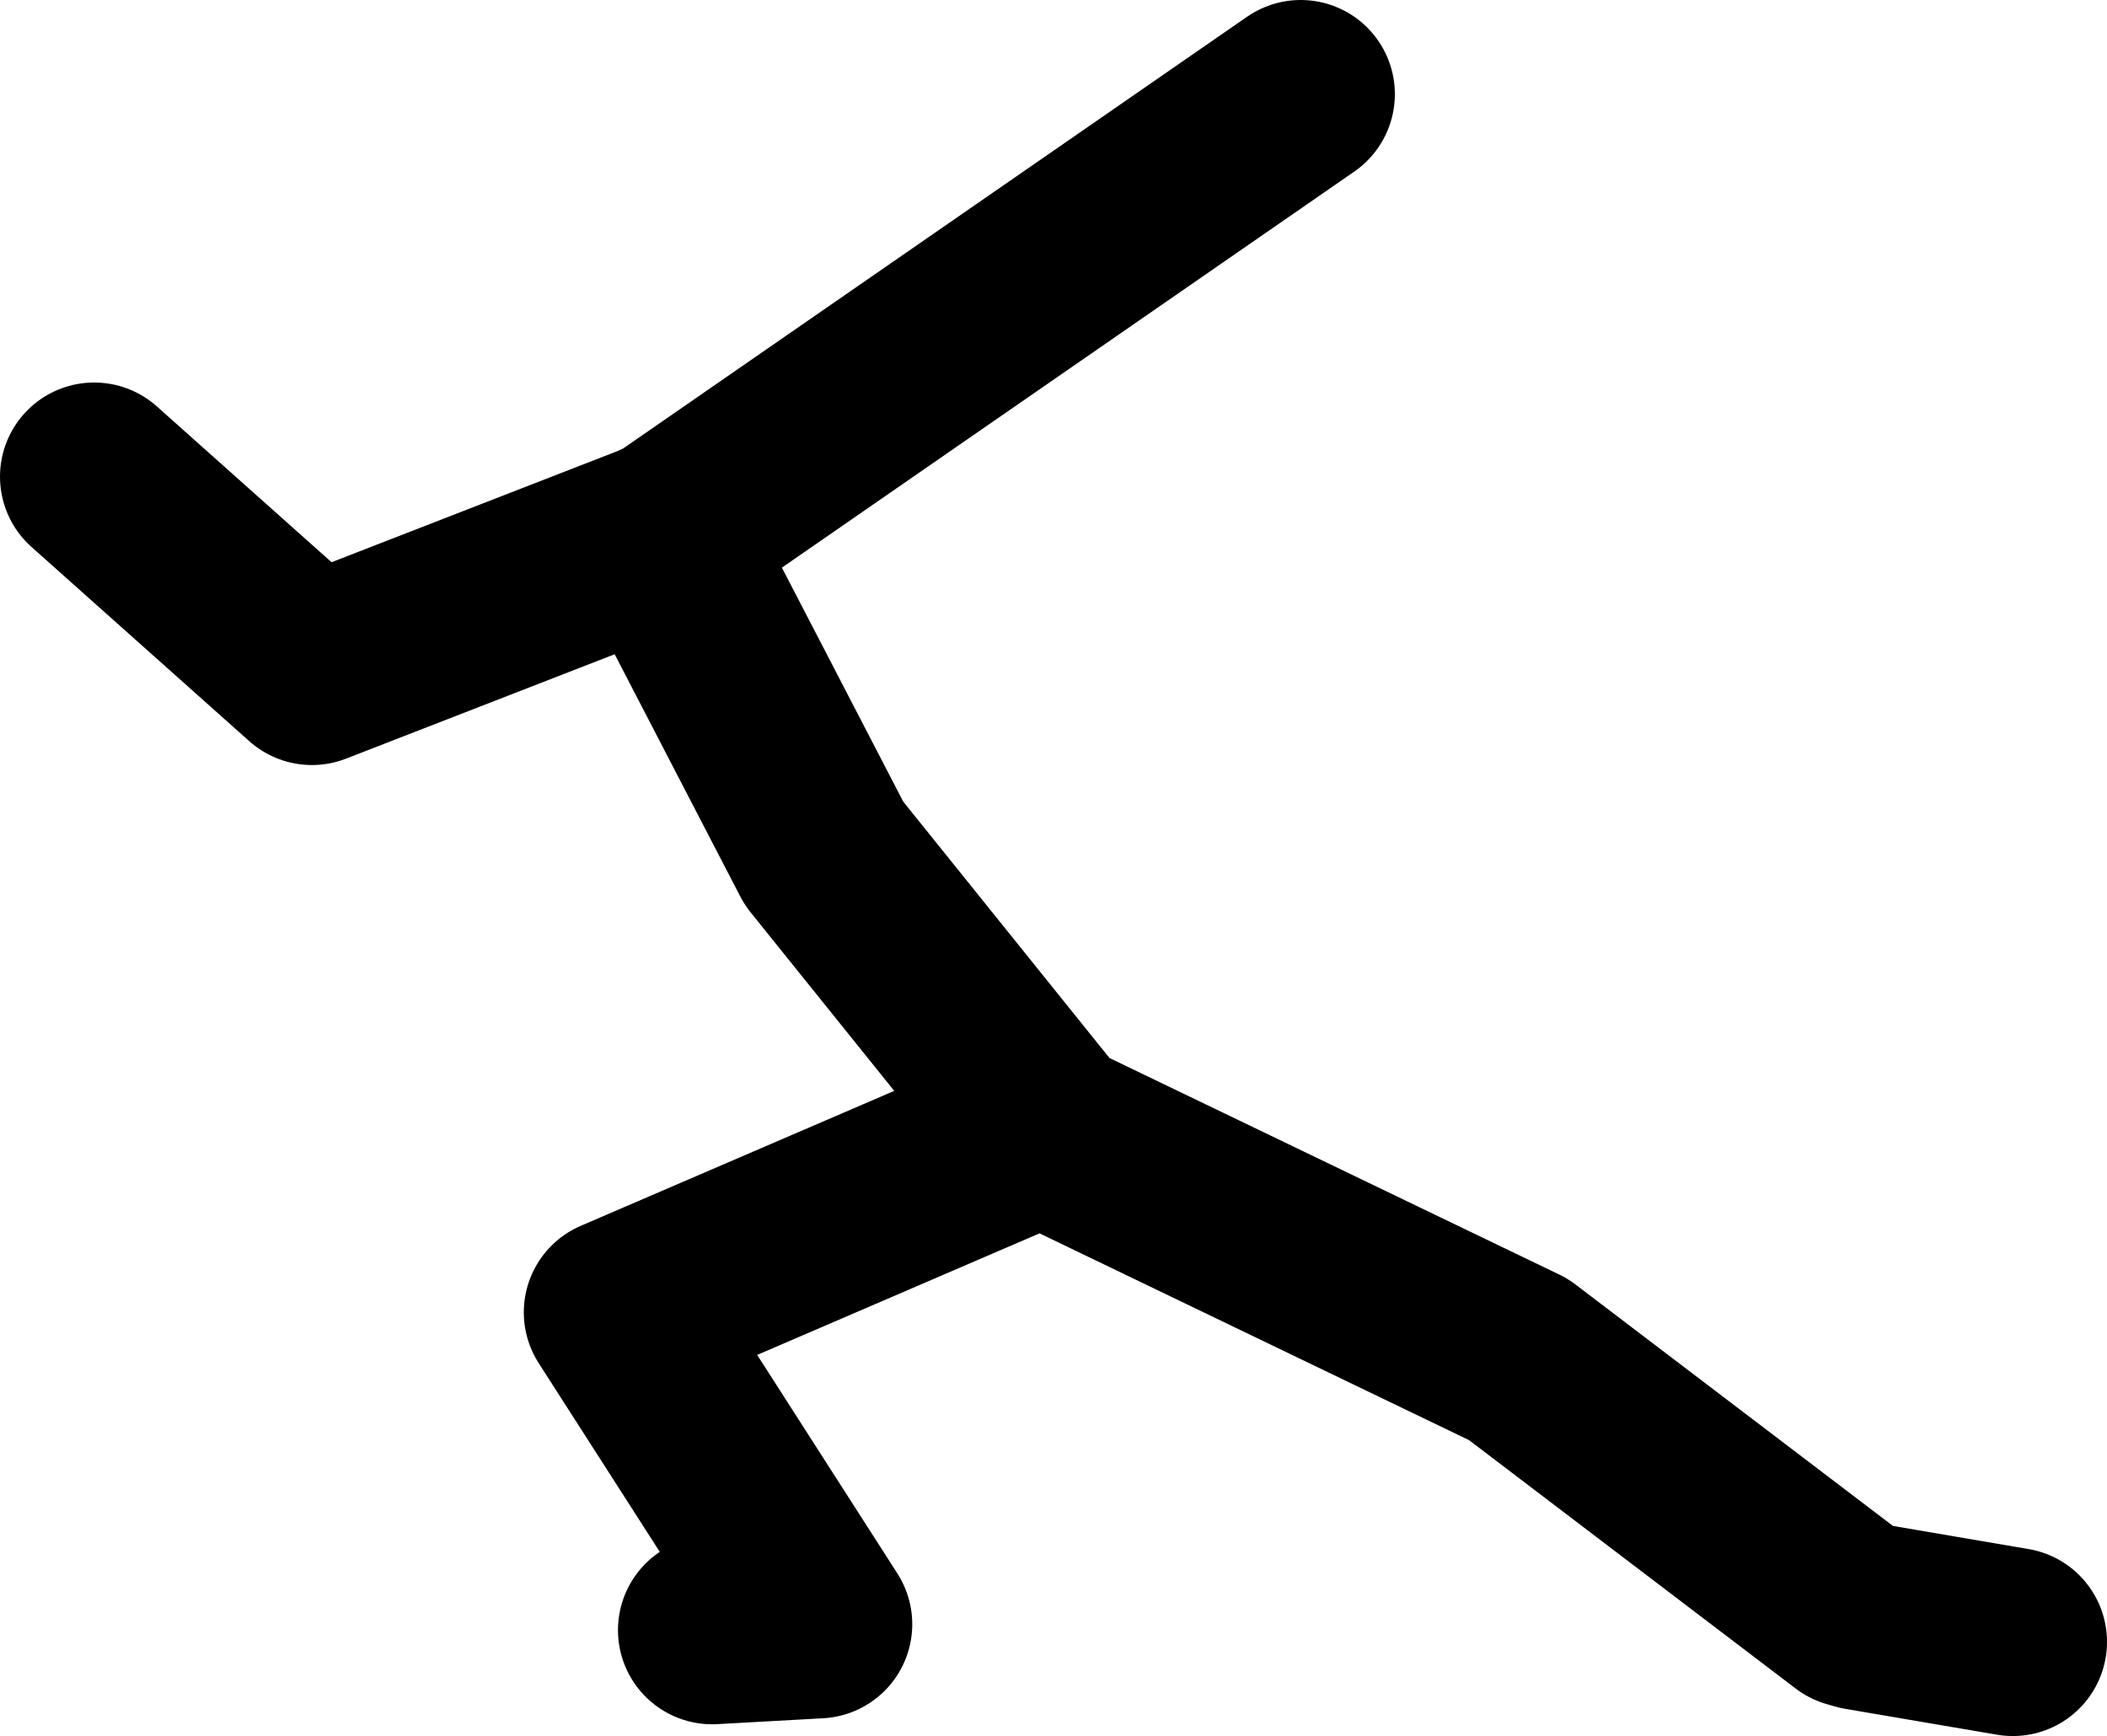
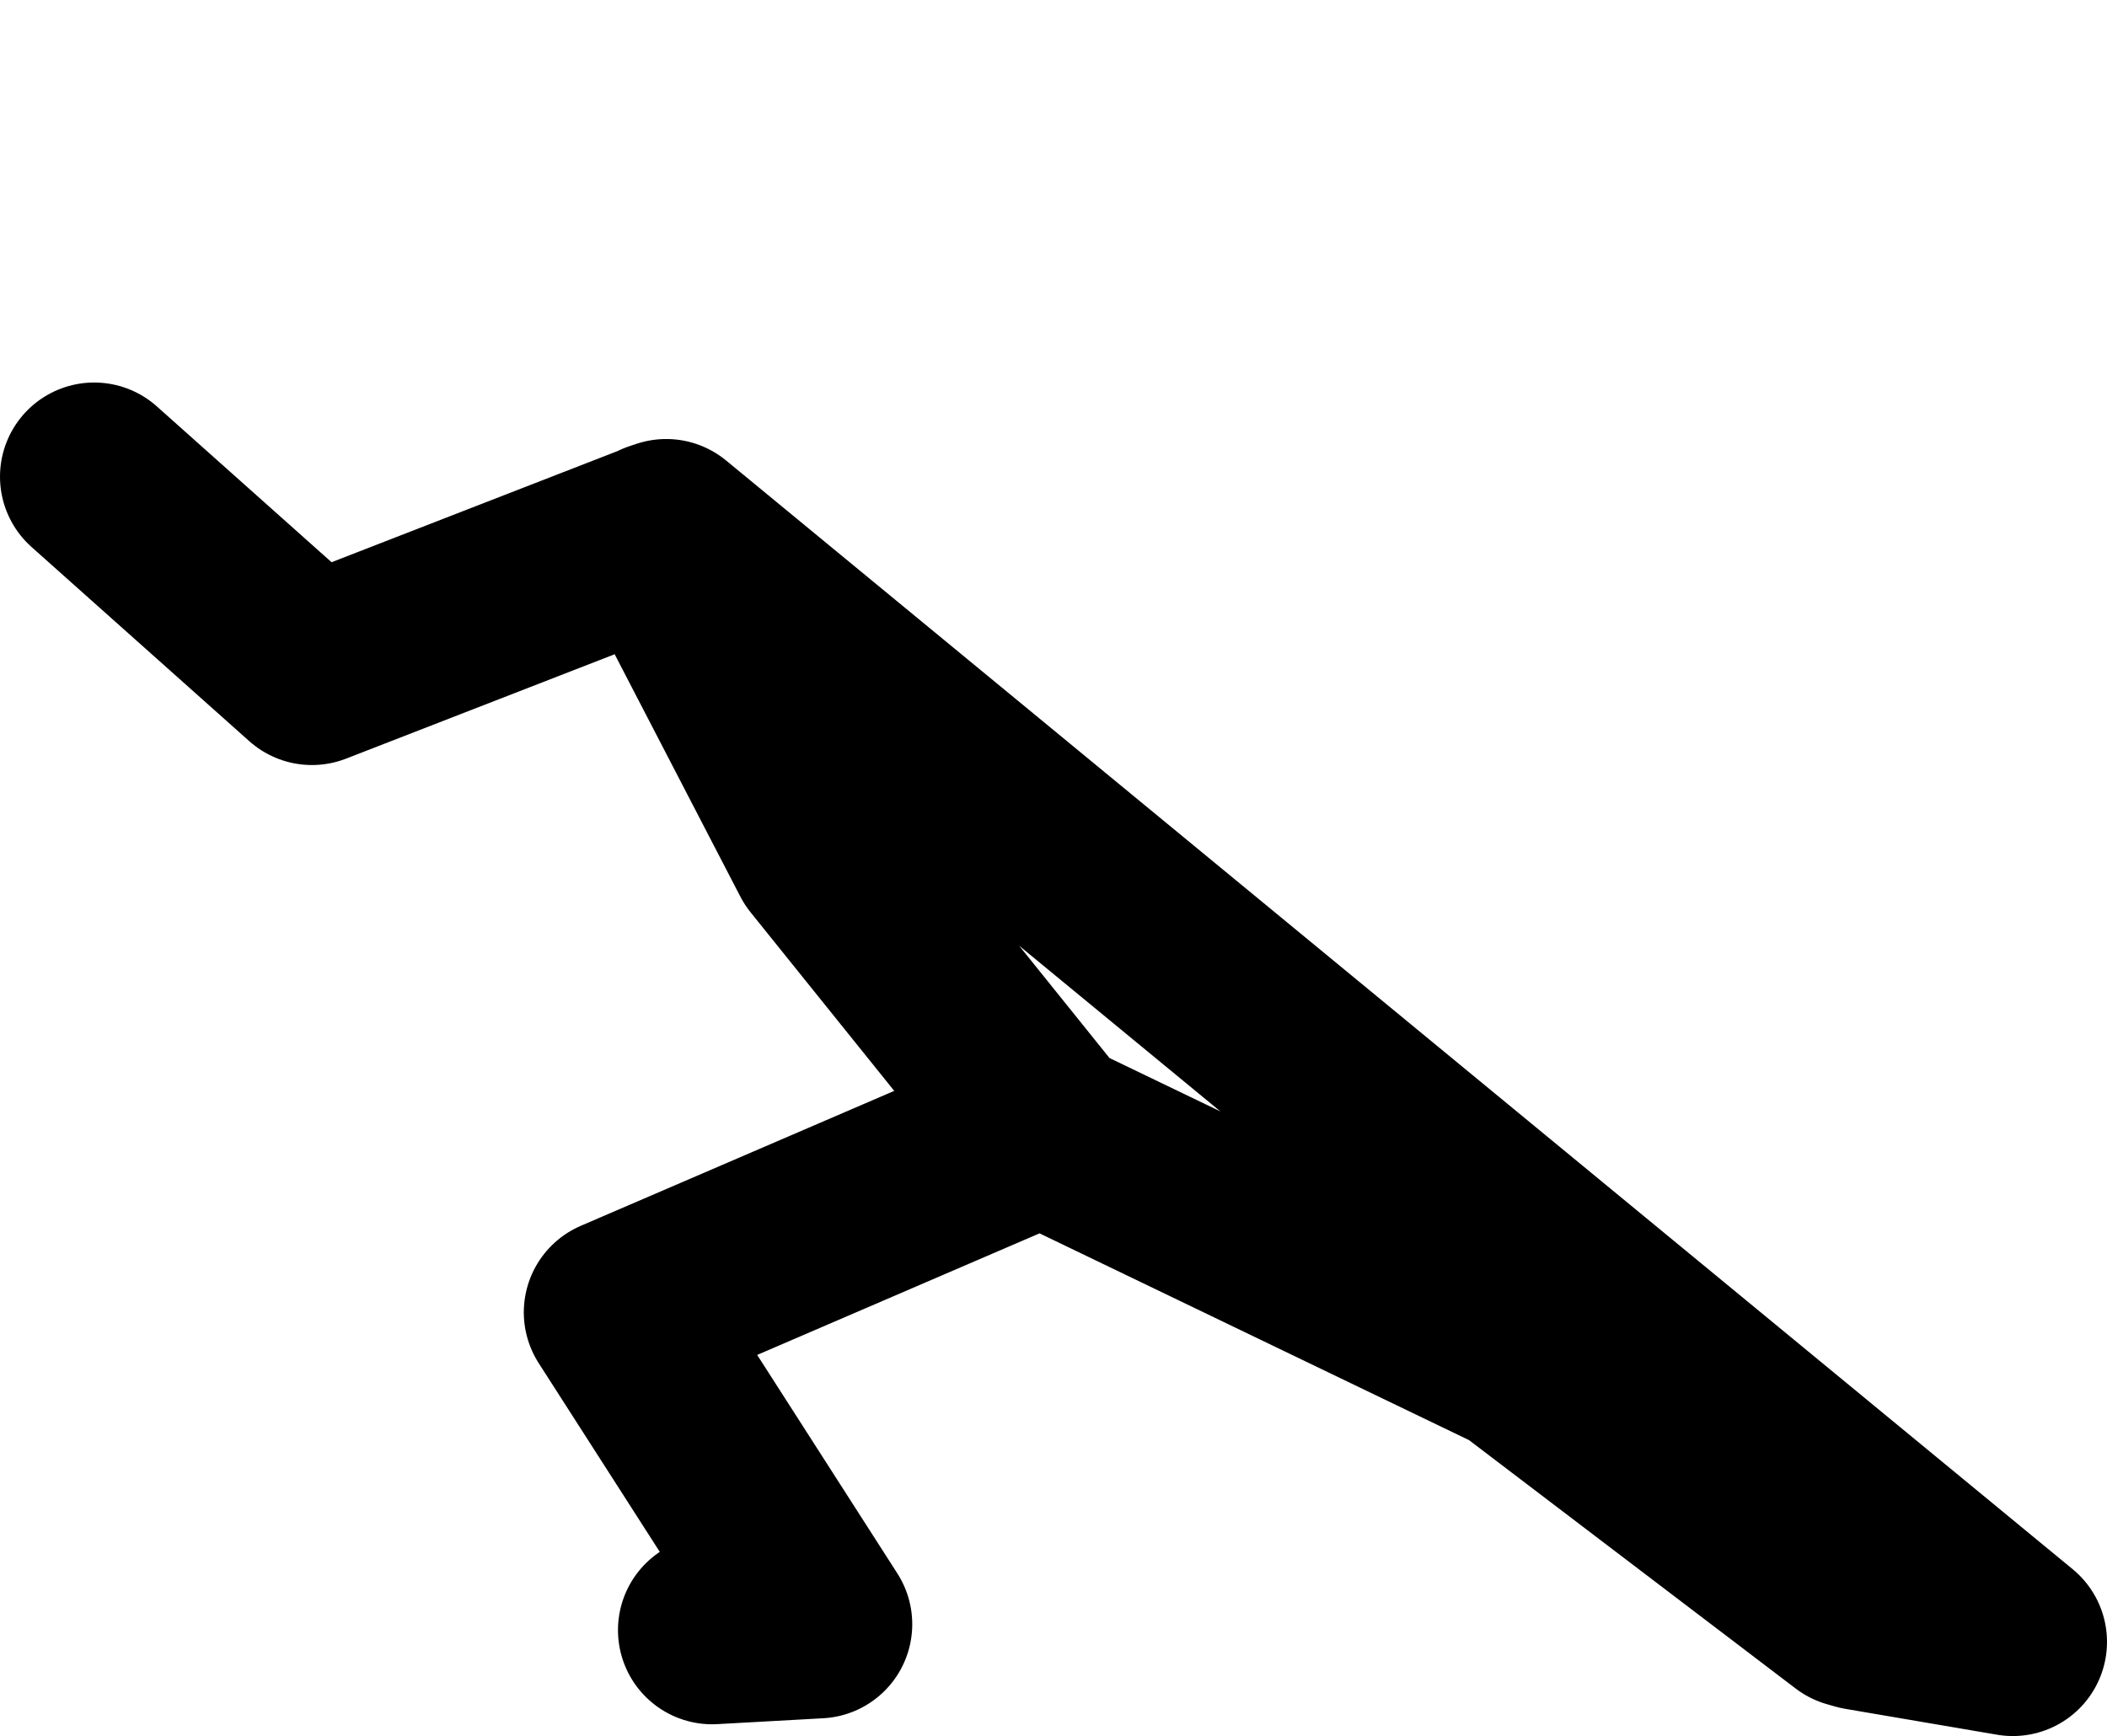
<svg xmlns="http://www.w3.org/2000/svg" height="73.75px" width="89.5px">
  <g transform="matrix(1.0, 0.0, 0.0, 1.0, 78.5, 113.75)">
-     <path d="M-48.25 -44.5 L-43.75 -44.75 -52.25 -58.0 -34.25 -65.75 -14.0 -56.0 0.2 -45.2 0.55 -45.1 7.0 -44.0 M-23.25 -109.75 L-50.2 -91.1 -50.5 -91.0 -43.5 -77.5 -34.25 -66.0 M-50.2 -91.1 L-65.25 -85.25 -74.5 -93.5" fill="none" stroke="#000000" stroke-linecap="round" stroke-linejoin="round" stroke-width="8.0" />
+     <path d="M-48.25 -44.5 L-43.75 -44.75 -52.25 -58.0 -34.25 -65.75 -14.0 -56.0 0.2 -45.2 0.55 -45.1 7.0 -44.0 L-50.2 -91.1 -50.5 -91.0 -43.5 -77.5 -34.25 -66.0 M-50.2 -91.1 L-65.25 -85.25 -74.5 -93.5" fill="none" stroke="#000000" stroke-linecap="round" stroke-linejoin="round" stroke-width="8.0" />
  </g>
</svg>